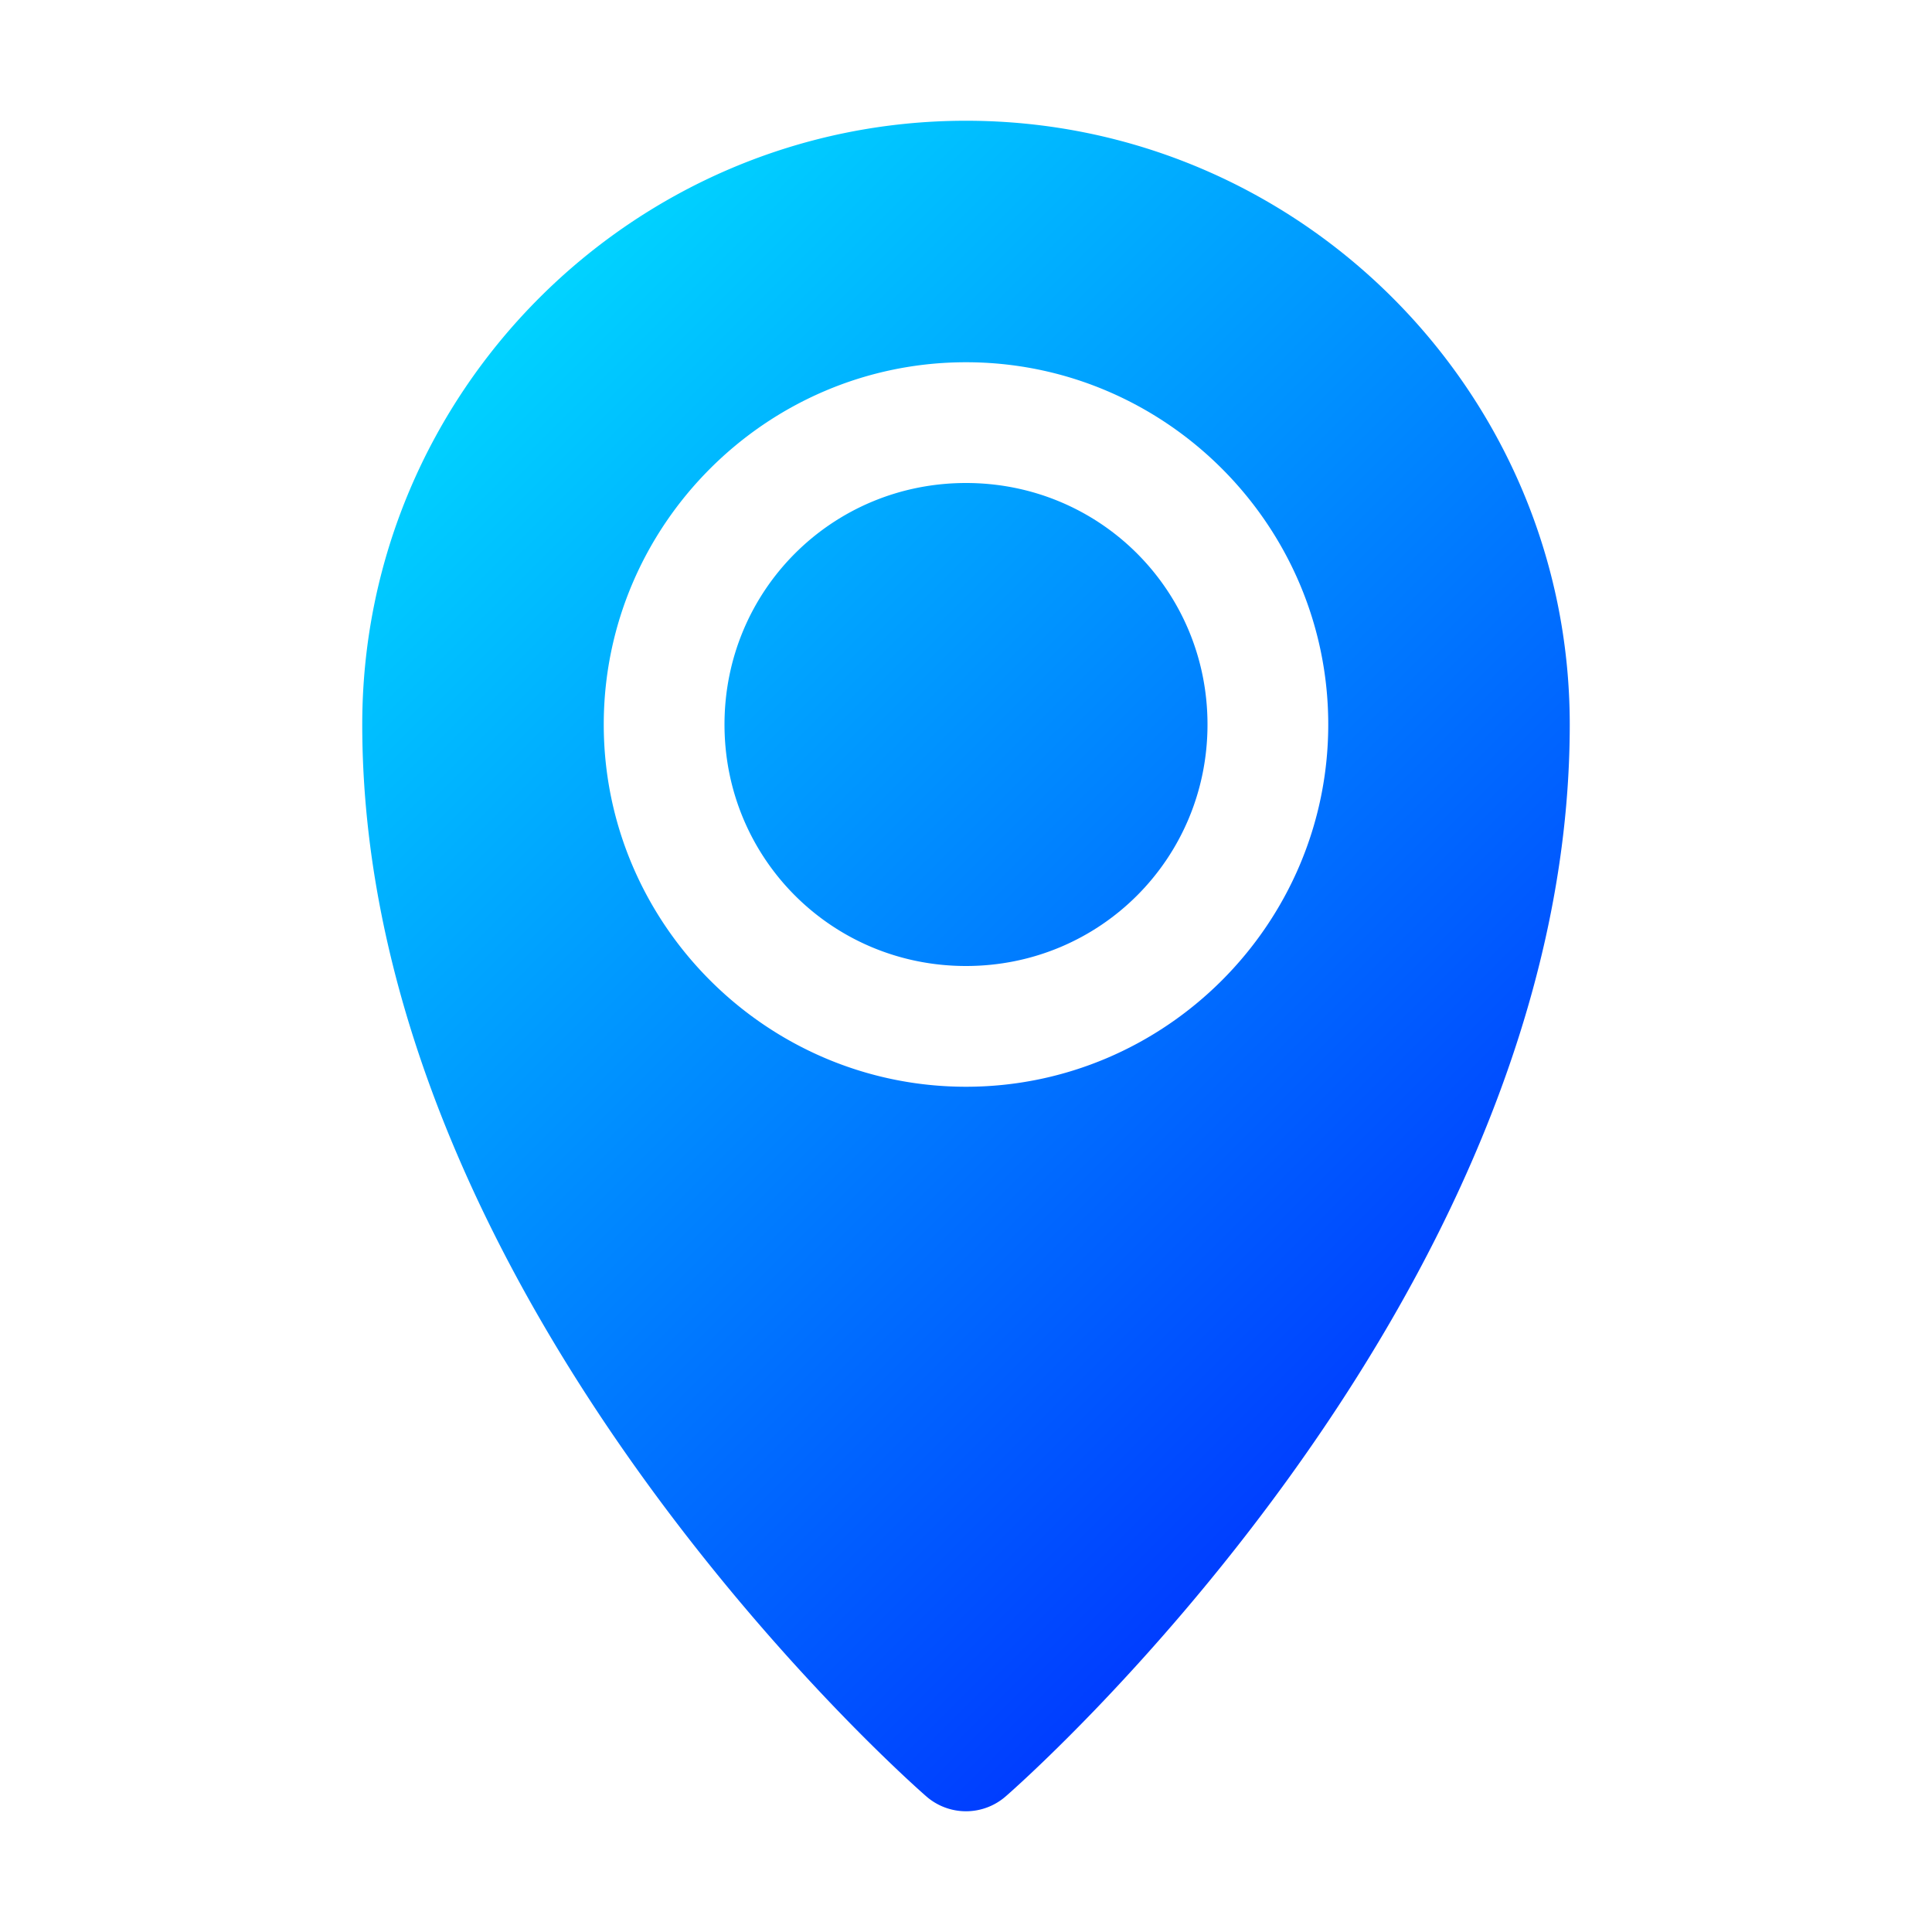
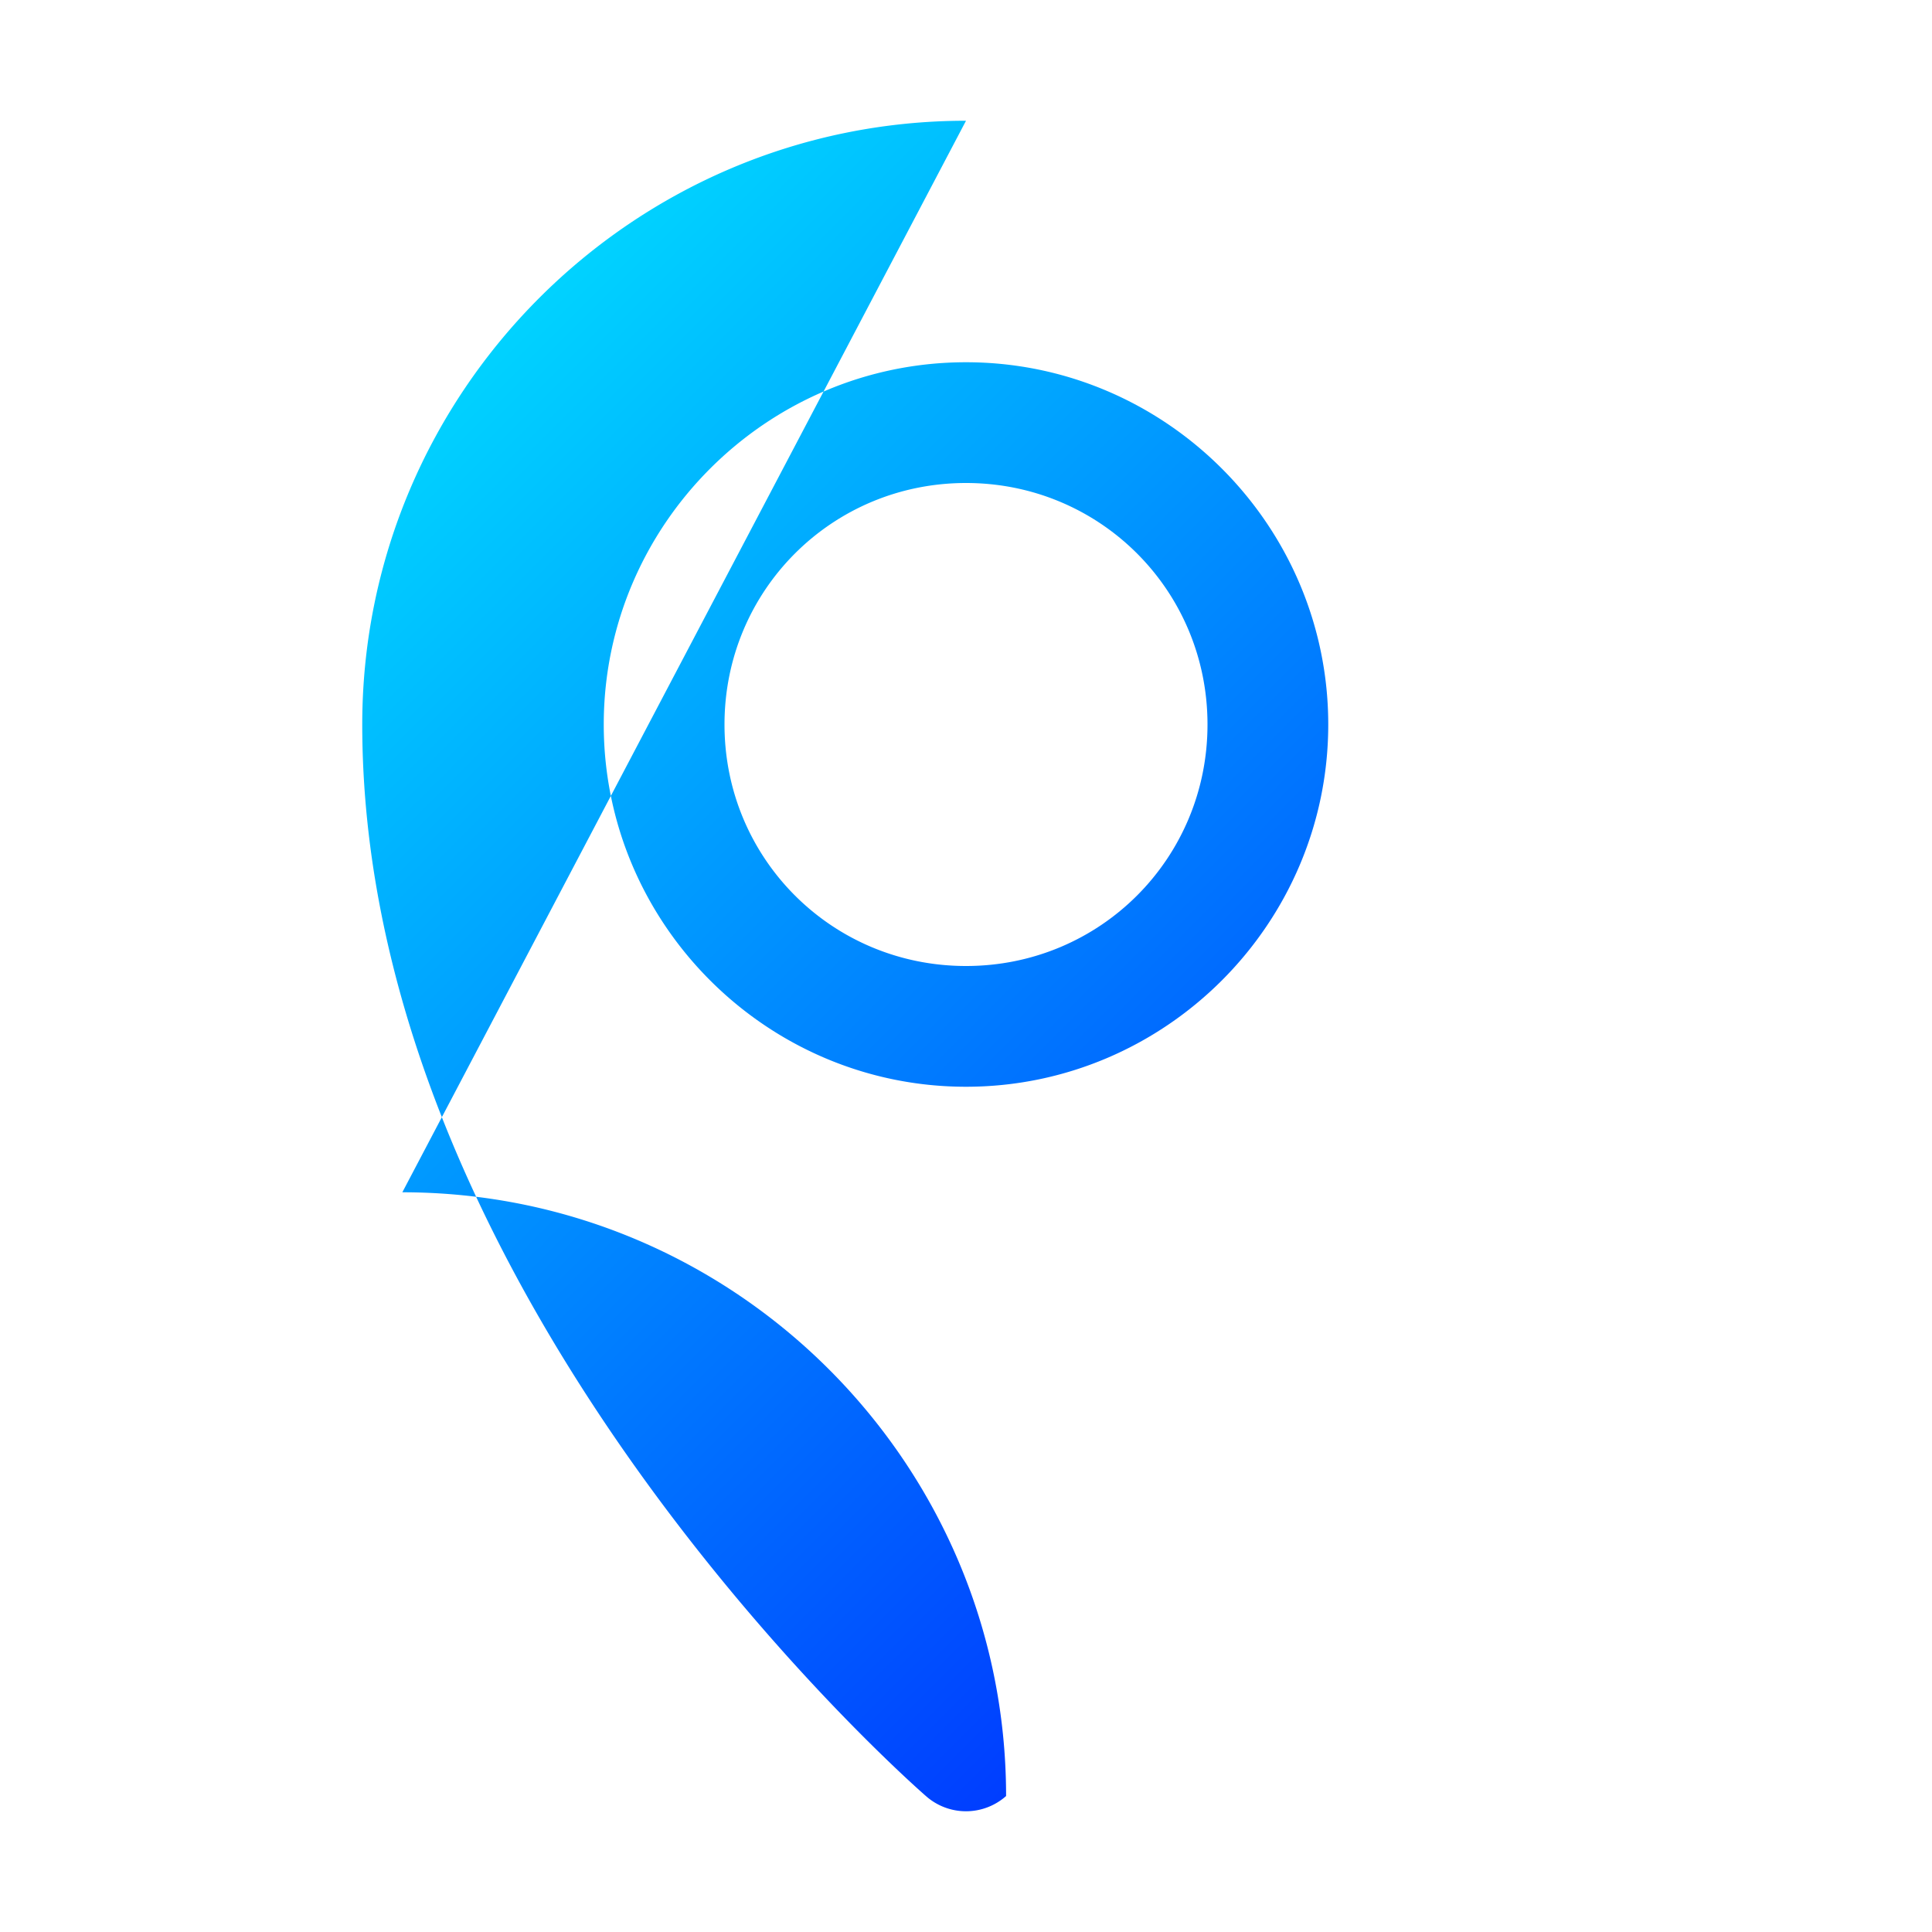
<svg xmlns="http://www.w3.org/2000/svg" xmlns:xlink="http://www.w3.org/1999/xlink" id="svg8" height="512" viewBox="0 0 32 32" width="512">
  <linearGradient id="linearGradient4043" gradientUnits="userSpaceOnUse" x1="2.05" x2="29.95" xlink:href="#linearGradient4041" y1="2.05" y2="29.95" />
  <linearGradient id="linearGradient4041">
    <stop id="stop4037" offset="0" stop-color="#0ff" />
    <stop id="stop4039" offset="1" stop-color="#00f" />
  </linearGradient>
  <linearGradient id="linearGradient4051" gradientUnits="userSpaceOnUse" x1="42" x2="70" xlink:href="#linearGradient4041" y1="2" y2="30" />
  <linearGradient id="linearGradient4053" gradientUnits="userSpaceOnUse" x1="2" x2="30" xlink:href="#linearGradient4041" y1="2" y2="30" />
  <linearGradient id="linearGradient4063" gradientUnits="userSpaceOnUse" x1="82" x2="110" xlink:href="#linearGradient4041" y1="2" y2="30" />
  <linearGradient id="linearGradient4071" gradientUnits="userSpaceOnUse" x1="122.05" x2="150" xlink:href="#linearGradient4041" y1="2.05" y2="30" />
  <linearGradient id="linearGradient4079" gradientUnits="userSpaceOnUse" x1="162.05" x2="190" xlink:href="#linearGradient4041" y1="2.05" y2="30" />
  <linearGradient id="linearGradient4089" gradientUnits="userSpaceOnUse" x1="2.05" x2="29.95" xlink:href="#linearGradient4041" y1="42.05" y2="69.95" />
  <linearGradient id="linearGradient4099" gradientUnits="userSpaceOnUse" x1="42" x2="70" xlink:href="#linearGradient4041" y1="42" y2="70" />
  <linearGradient id="linearGradient4111" gradientUnits="userSpaceOnUse" x1="82" x2="110" xlink:href="#linearGradient4041" y1="42" y2="70" />
  <linearGradient id="linearGradient4127" gradientUnits="userSpaceOnUse" x1="122" x2="149.95" xlink:href="#linearGradient4041" y1="42" y2="69.95" />
  <linearGradient id="linearGradient4137" gradientUnits="userSpaceOnUse" x1="162" x2="189.95" xlink:href="#linearGradient4041" y1="42" y2="69.95" />
  <linearGradient id="linearGradient4343" gradientUnits="userSpaceOnUse" x1="162" x2="191" xlink:href="#linearGradient4041" y1="202" y2="230" />
  <linearGradient id="linearGradient4335" gradientUnits="userSpaceOnUse" x1="122" x2="149.95" xlink:href="#linearGradient4041" y1="202" y2="229.95" />
  <linearGradient id="linearGradient4325" gradientUnits="userSpaceOnUse" x1="82.05" x2="109.95" xlink:href="#linearGradient4041" y1="202.05" y2="229.95" />
  <linearGradient id="linearGradient4313" gradientUnits="userSpaceOnUse" x1="42" x2="70" xlink:href="#linearGradient4041" y1="202" y2="230" />
  <linearGradient id="linearGradient4301" gradientUnits="userSpaceOnUse" x1="2.05" x2="30" xlink:href="#linearGradient4041" y1="202.05" y2="230" />
  <linearGradient id="linearGradient4303" gradientUnits="userSpaceOnUse" x1="2.05" x2="30" xlink:href="#linearGradient4041" y1="2.05" y2="30" />
  <linearGradient id="linearGradient4293" gradientUnits="userSpaceOnUse" x1="162" x2="190" xlink:href="#linearGradient4041" y1="162" y2="190" />
  <linearGradient id="linearGradient4285" gradientUnits="userSpaceOnUse" x1="122.05" x2="149.95" xlink:href="#linearGradient4041" y1="162.05" y2="189.95" />
  <linearGradient id="linearGradient4277" gradientUnits="userSpaceOnUse" x1="82" x2="110" xlink:href="#linearGradient4041" y1="162" y2="190" />
  <linearGradient id="linearGradient4269" gradientUnits="userSpaceOnUse" x1="42.05" x2="70" xlink:href="#linearGradient4041" y1="162.05" y2="190" />
  <linearGradient id="linearGradient4261" gradientUnits="userSpaceOnUse" x1="2.05" x2="29.95" xlink:href="#linearGradient4041" y1="162.05" y2="189.95" />
  <linearGradient id="linearGradient4249" gradientUnits="userSpaceOnUse" x1="2" x2="29.95" xlink:href="#linearGradient4041" y1="2" y2="29.95" />
  <linearGradient id="linearGradient4253" gradientUnits="userSpaceOnUse" x1="162" x2="189.95" xlink:href="#linearGradient4041" y1="122" y2="149.95" />
  <linearGradient id="linearGradient4239" gradientUnits="userSpaceOnUse" x1="122.05" x2="150" xlink:href="#linearGradient4041" y1="122.05" y2="150" />
  <linearGradient id="linearGradient4229" gradientUnits="userSpaceOnUse" x1="82.05" x2="110" xlink:href="#linearGradient4041" y1="122.05" y2="150" />
  <linearGradient id="linearGradient4217" gradientUnits="userSpaceOnUse" x1="42" x2="69.95" xlink:href="#linearGradient4041" y1="122" y2="149.95" />
  <linearGradient id="linearGradient4207" gradientUnits="userSpaceOnUse" x1="2" x2="30" xlink:href="#linearGradient4041" y1="122" y2="150" />
  <linearGradient id="linearGradient4145" gradientUnits="userSpaceOnUse" x1="2.05" x2="29.95" xlink:href="#linearGradient4041" y1="82.05" y2="109.95" />
  <linearGradient id="linearGradient4199" gradientUnits="userSpaceOnUse" x1="162" x2="190" xlink:href="#linearGradient4041" y1="82" y2="110" />
  <linearGradient id="linearGradient4191" gradientUnits="userSpaceOnUse" x1="122.05" x2="150" xlink:href="#linearGradient4041" y1="82.05" y2="110" />
  <linearGradient id="linearGradient4161" gradientUnits="userSpaceOnUse" x1="1" x2="28.95" xlink:href="#linearGradient4041" y1="2" y2="29.95" />
  <linearGradient id="linearGradient4163" gradientUnits="userSpaceOnUse" x1="82" x2="109.95" xlink:href="#linearGradient4041" y1="82" y2="109.95" />
  <linearGradient id="linearGradient4153" gradientUnits="userSpaceOnUse" x1="42.05" x2="69.95" xlink:href="#linearGradient4041" y1="82.05" y2="109.95" />
  <g id="g2645">
-     <path id="path3817" d="m56 82c-5.511 0-10 4.489-10 10 0 9.667 9.336 17.748 9.336 17.748a1 1 0 0 0 1.328 0s9.336-8.081 9.336-17.748c0-5.511-4.489-10-10-10zm0 4c3.302 0 6 2.698 6 6s-2.698 6-6 6-6-2.698-6-6 2.698-6 6-6zm0 2c-2.221 0-4 1.779-4 4s1.779 4 4 4 4-1.779 4-4-1.779-4-4-4z" fill="url(#linearGradient4153)" transform="translate(-40 -80)" font-variant-ligatures="normal" font-variant-position="normal" font-variant-caps="normal" font-variant-numeric="normal" font-variant-alternates="normal" font-variant-east-asian="normal" font-feature-settings="normal" font-variation-settings="normal" text-indent="0" text-align="start" text-decoration-line="none" text-decoration-style="solid" text-decoration-color="#000000" text-transform="none" text-orientation="mixed" white-space="normal" shape-padding="0" shape-margin="0" inline-size="0" isolation="auto" mix-blend-mode="normal" solid-color="#000000" solid-opacity="1" vector-effect="none" />
+     <path id="path3817" d="m56 82c-5.511 0-10 4.489-10 10 0 9.667 9.336 17.748 9.336 17.748a1 1 0 0 0 1.328 0c0-5.511-4.489-10-10-10zm0 4c3.302 0 6 2.698 6 6s-2.698 6-6 6-6-2.698-6-6 2.698-6 6-6zm0 2c-2.221 0-4 1.779-4 4s1.779 4 4 4 4-1.779 4-4-1.779-4-4-4z" fill="url(#linearGradient4153)" transform="translate(-40 -80)" font-variant-ligatures="normal" font-variant-position="normal" font-variant-caps="normal" font-variant-numeric="normal" font-variant-alternates="normal" font-variant-east-asian="normal" font-feature-settings="normal" font-variation-settings="normal" text-indent="0" text-align="start" text-decoration-line="none" text-decoration-style="solid" text-decoration-color="#000000" text-transform="none" text-orientation="mixed" white-space="normal" shape-padding="0" shape-margin="0" inline-size="0" isolation="auto" mix-blend-mode="normal" solid-color="#000000" solid-opacity="1" vector-effect="none" />
  </g>
</svg>